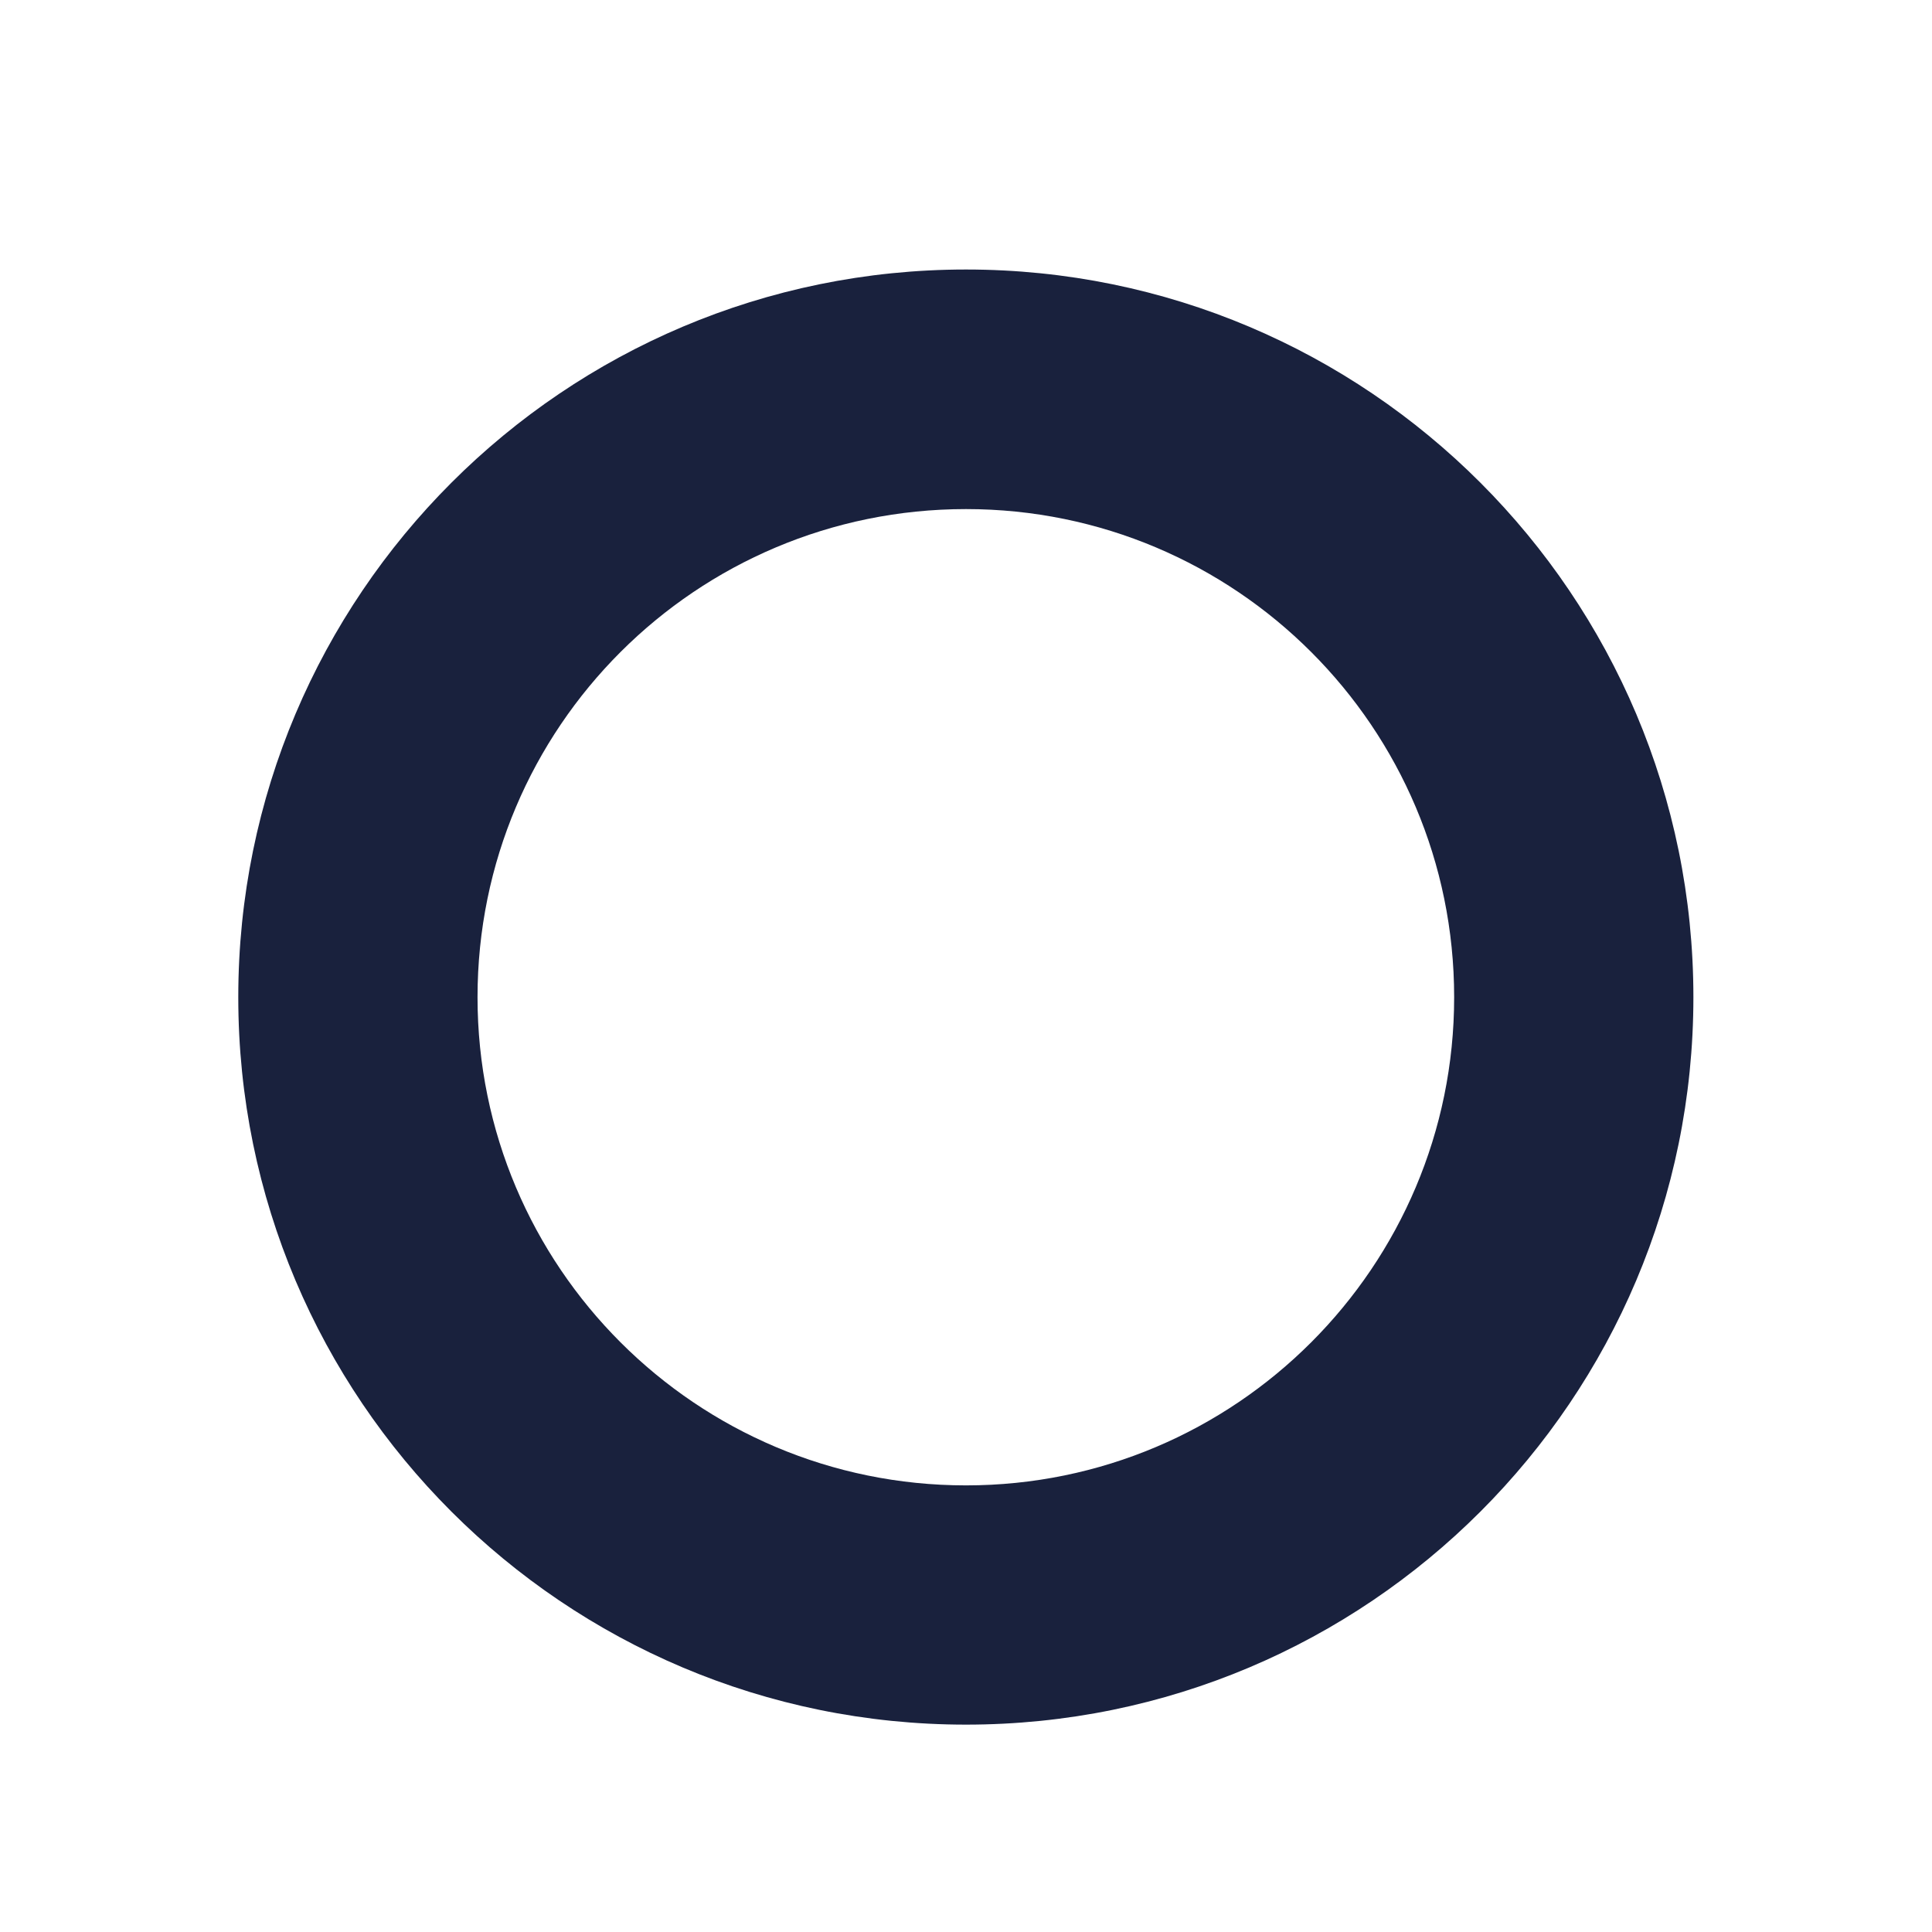
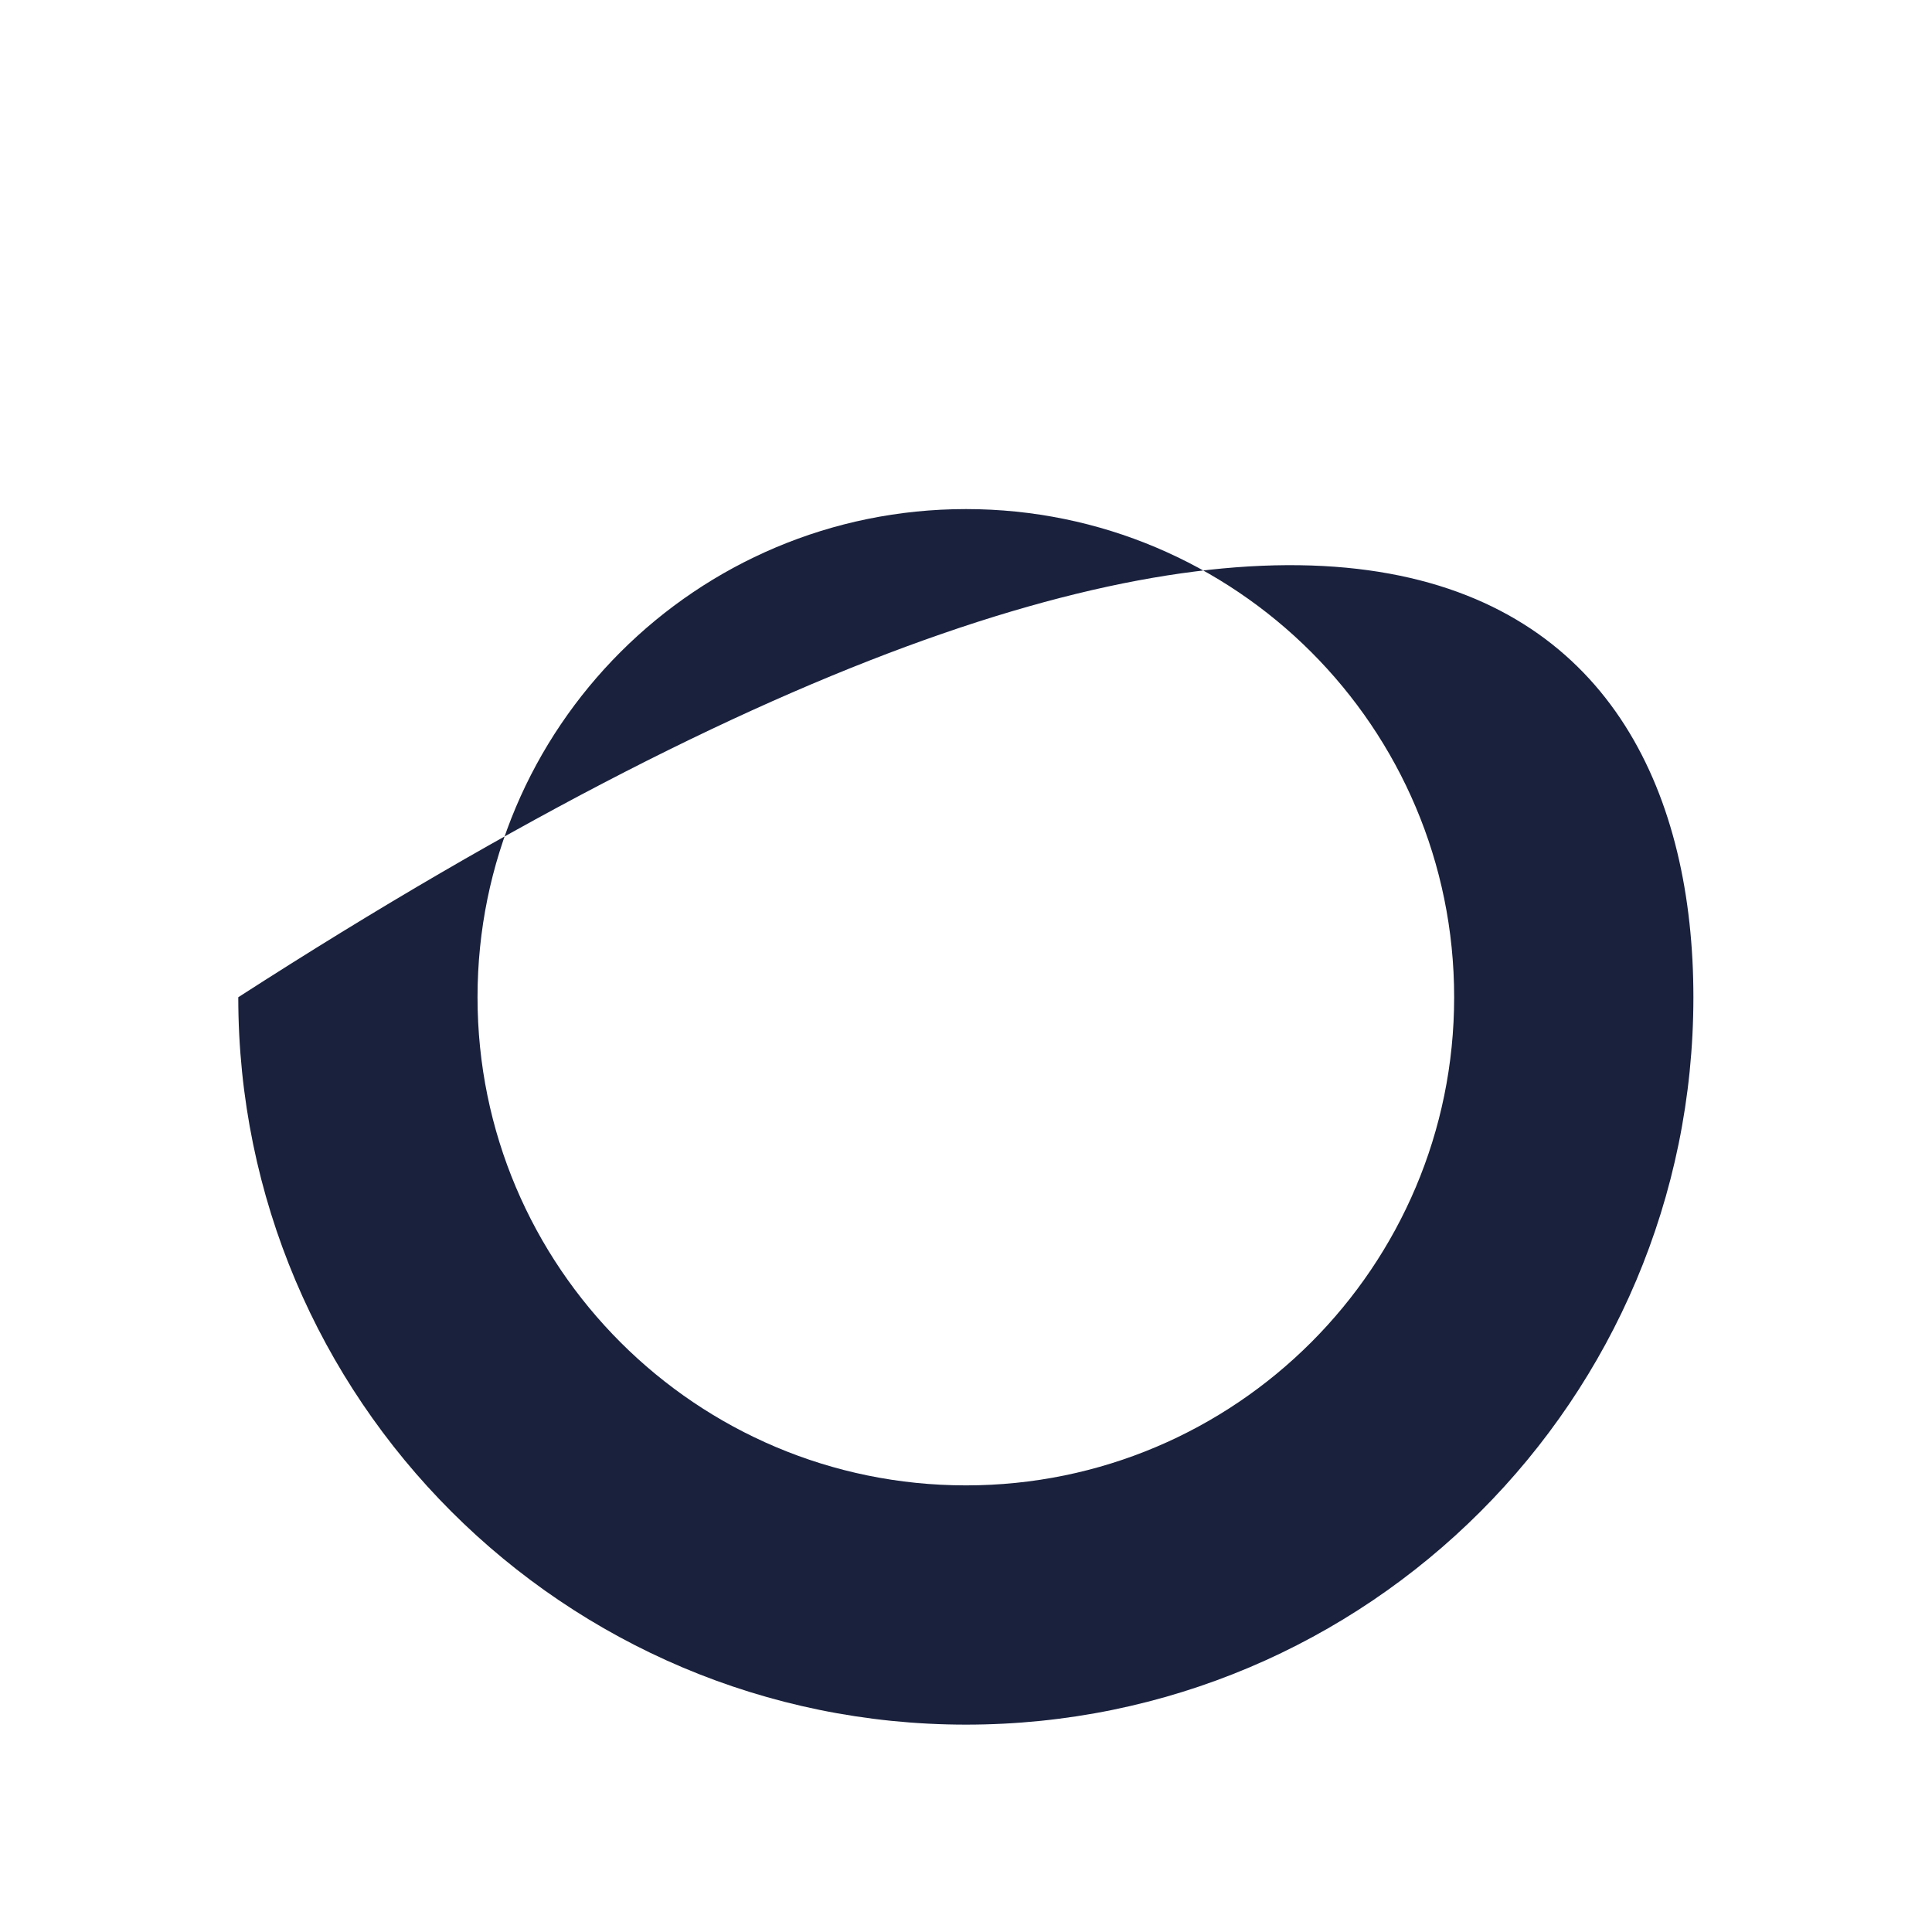
<svg xmlns="http://www.w3.org/2000/svg" width="6" height="6" viewBox="0 0 6 6" fill="none">
-   <path fill-rule="evenodd" clip-rule="evenodd" d="M3 1.581C2.162 1.581 1.483 2.259 1.483 3.097C1.483 3.934 2.162 4.613 3 4.613C3.837 4.613 4.516 3.934 4.516 3.097C4.516 2.259 3.837 1.581 3 1.581ZM0.74 3.097C0.74 1.849 1.752 0.837 3 0.837C4.248 0.837 5.259 1.849 5.259 3.097C5.259 4.345 4.248 5.356 3 5.356C1.752 5.356 0.74 4.345 0.74 3.097Z" fill="#19213D" />
+   <path fill-rule="evenodd" clip-rule="evenodd" d="M3 1.581C2.162 1.581 1.483 2.259 1.483 3.097C1.483 3.934 2.162 4.613 3 4.613C3.837 4.613 4.516 3.934 4.516 3.097C4.516 2.259 3.837 1.581 3 1.581ZM0.74 3.097C4.248 0.837 5.259 1.849 5.259 3.097C5.259 4.345 4.248 5.356 3 5.356C1.752 5.356 0.74 4.345 0.74 3.097Z" fill="#19213D" />
</svg>